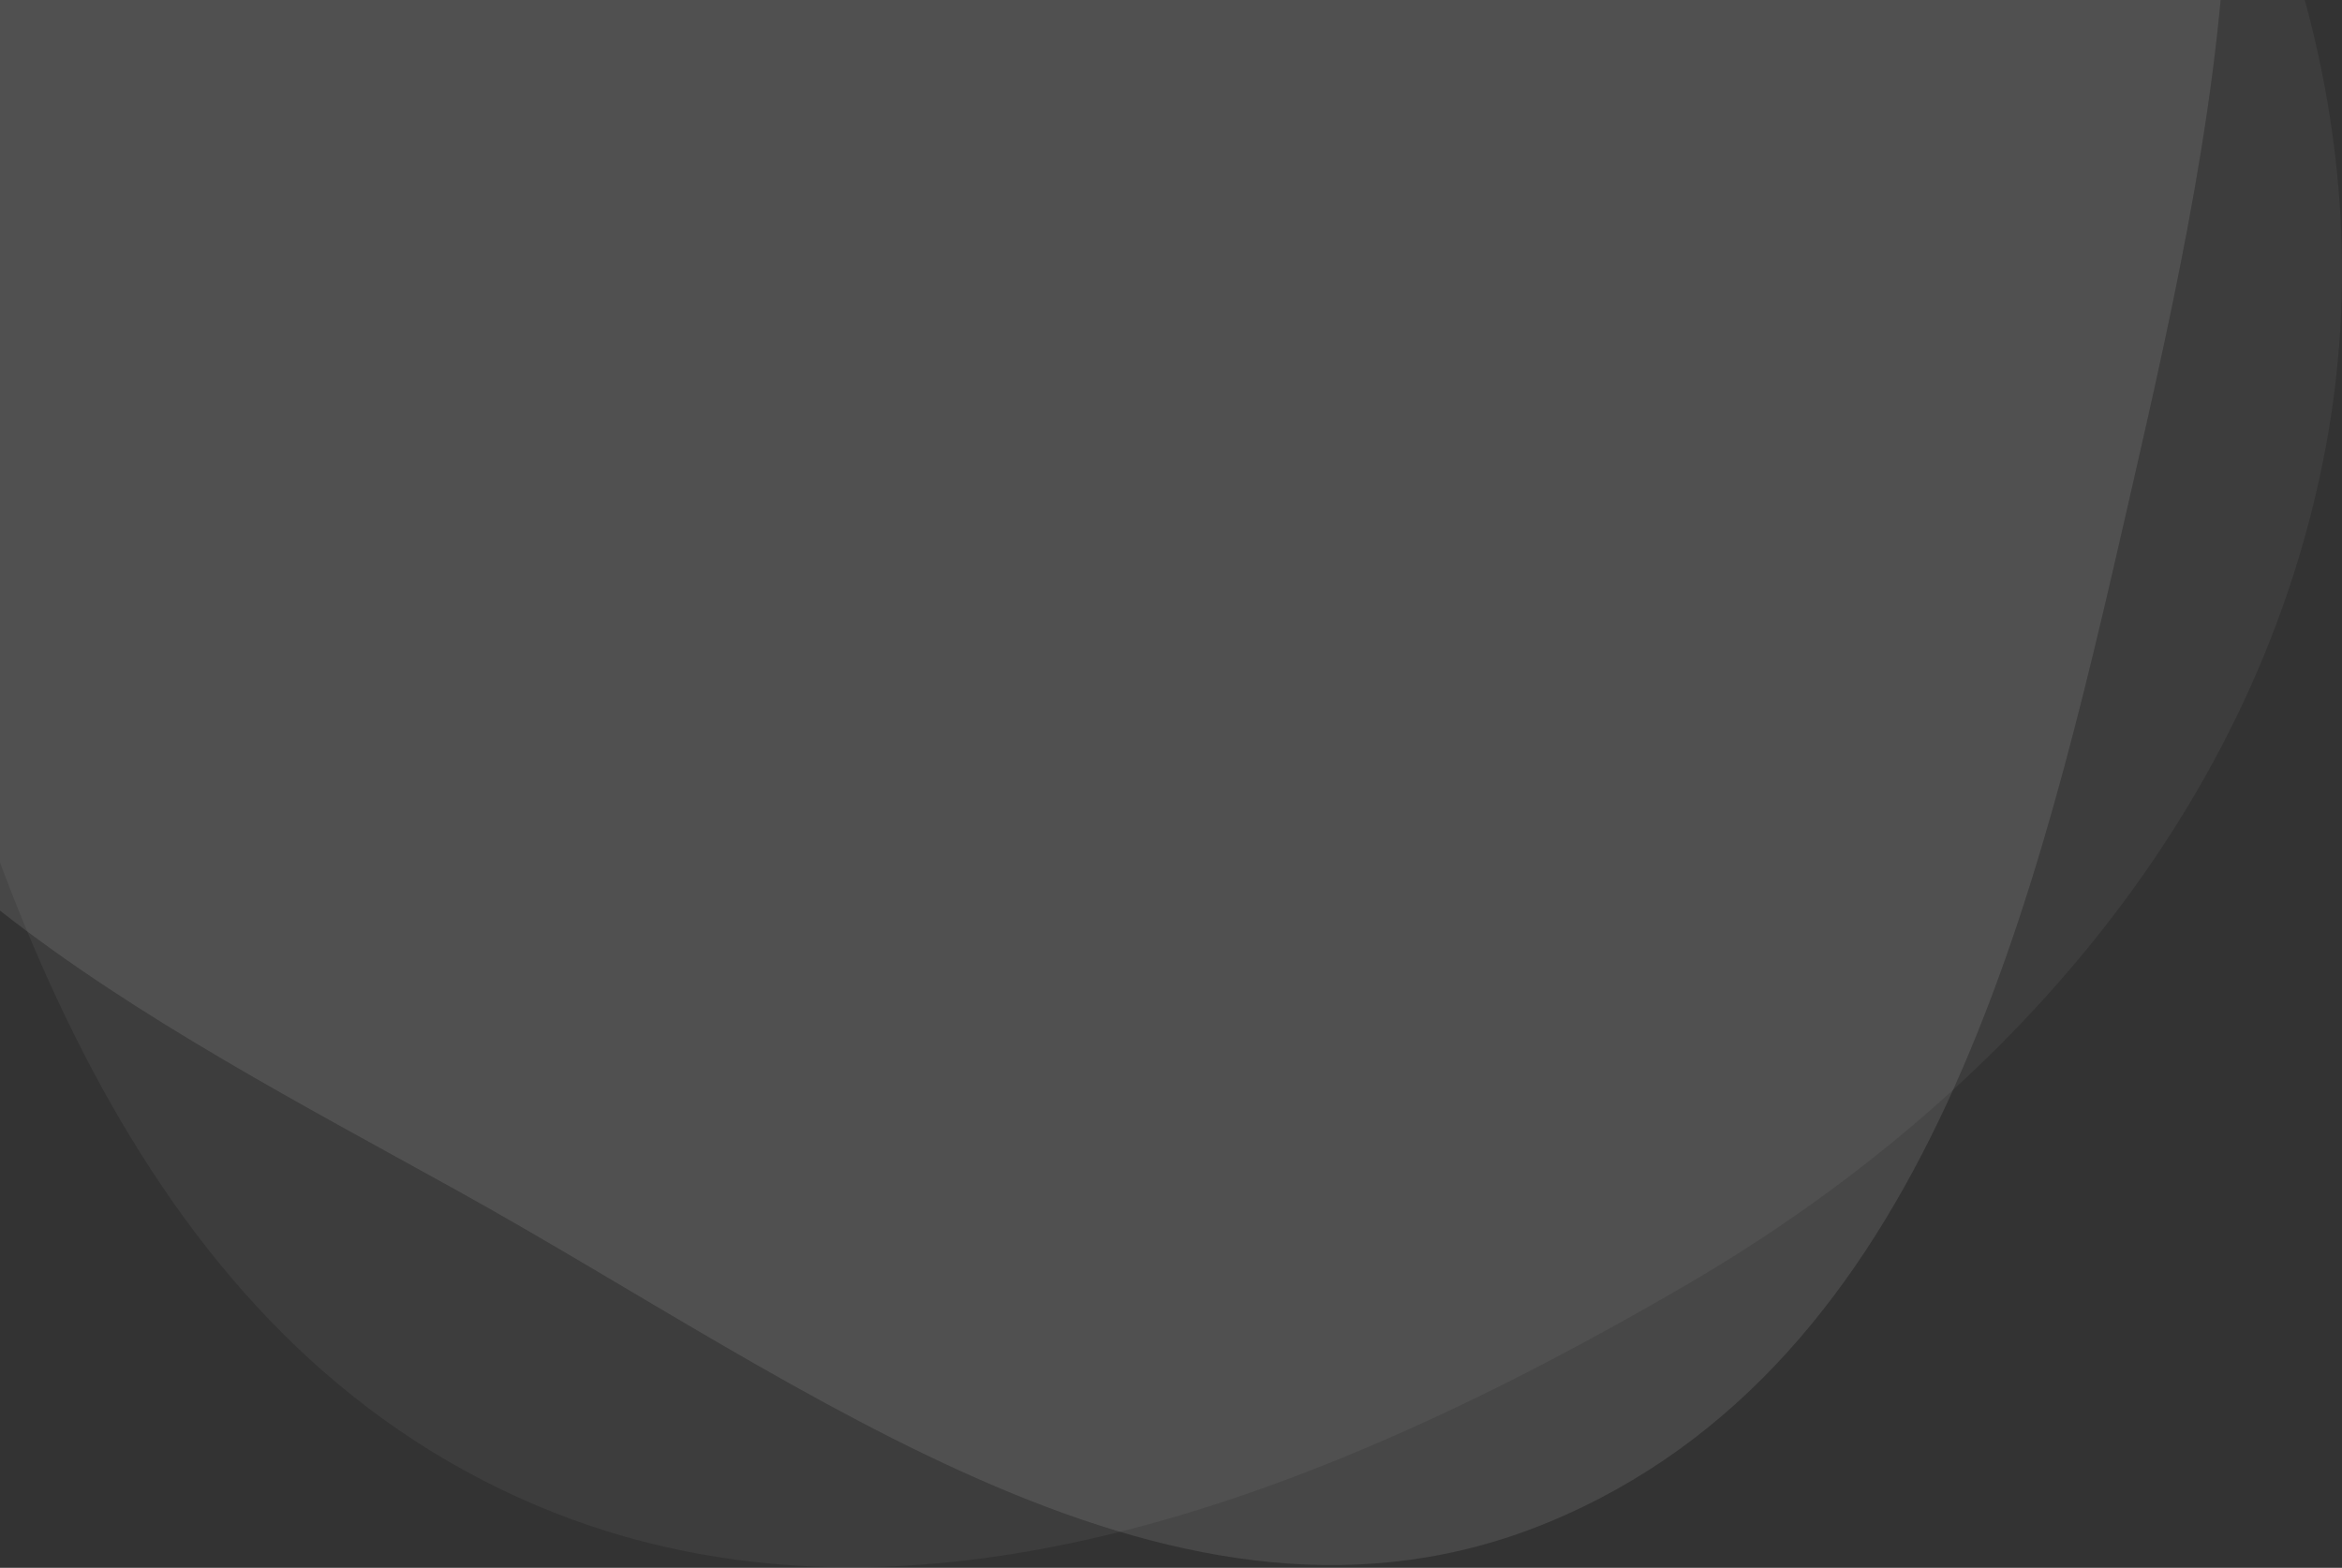
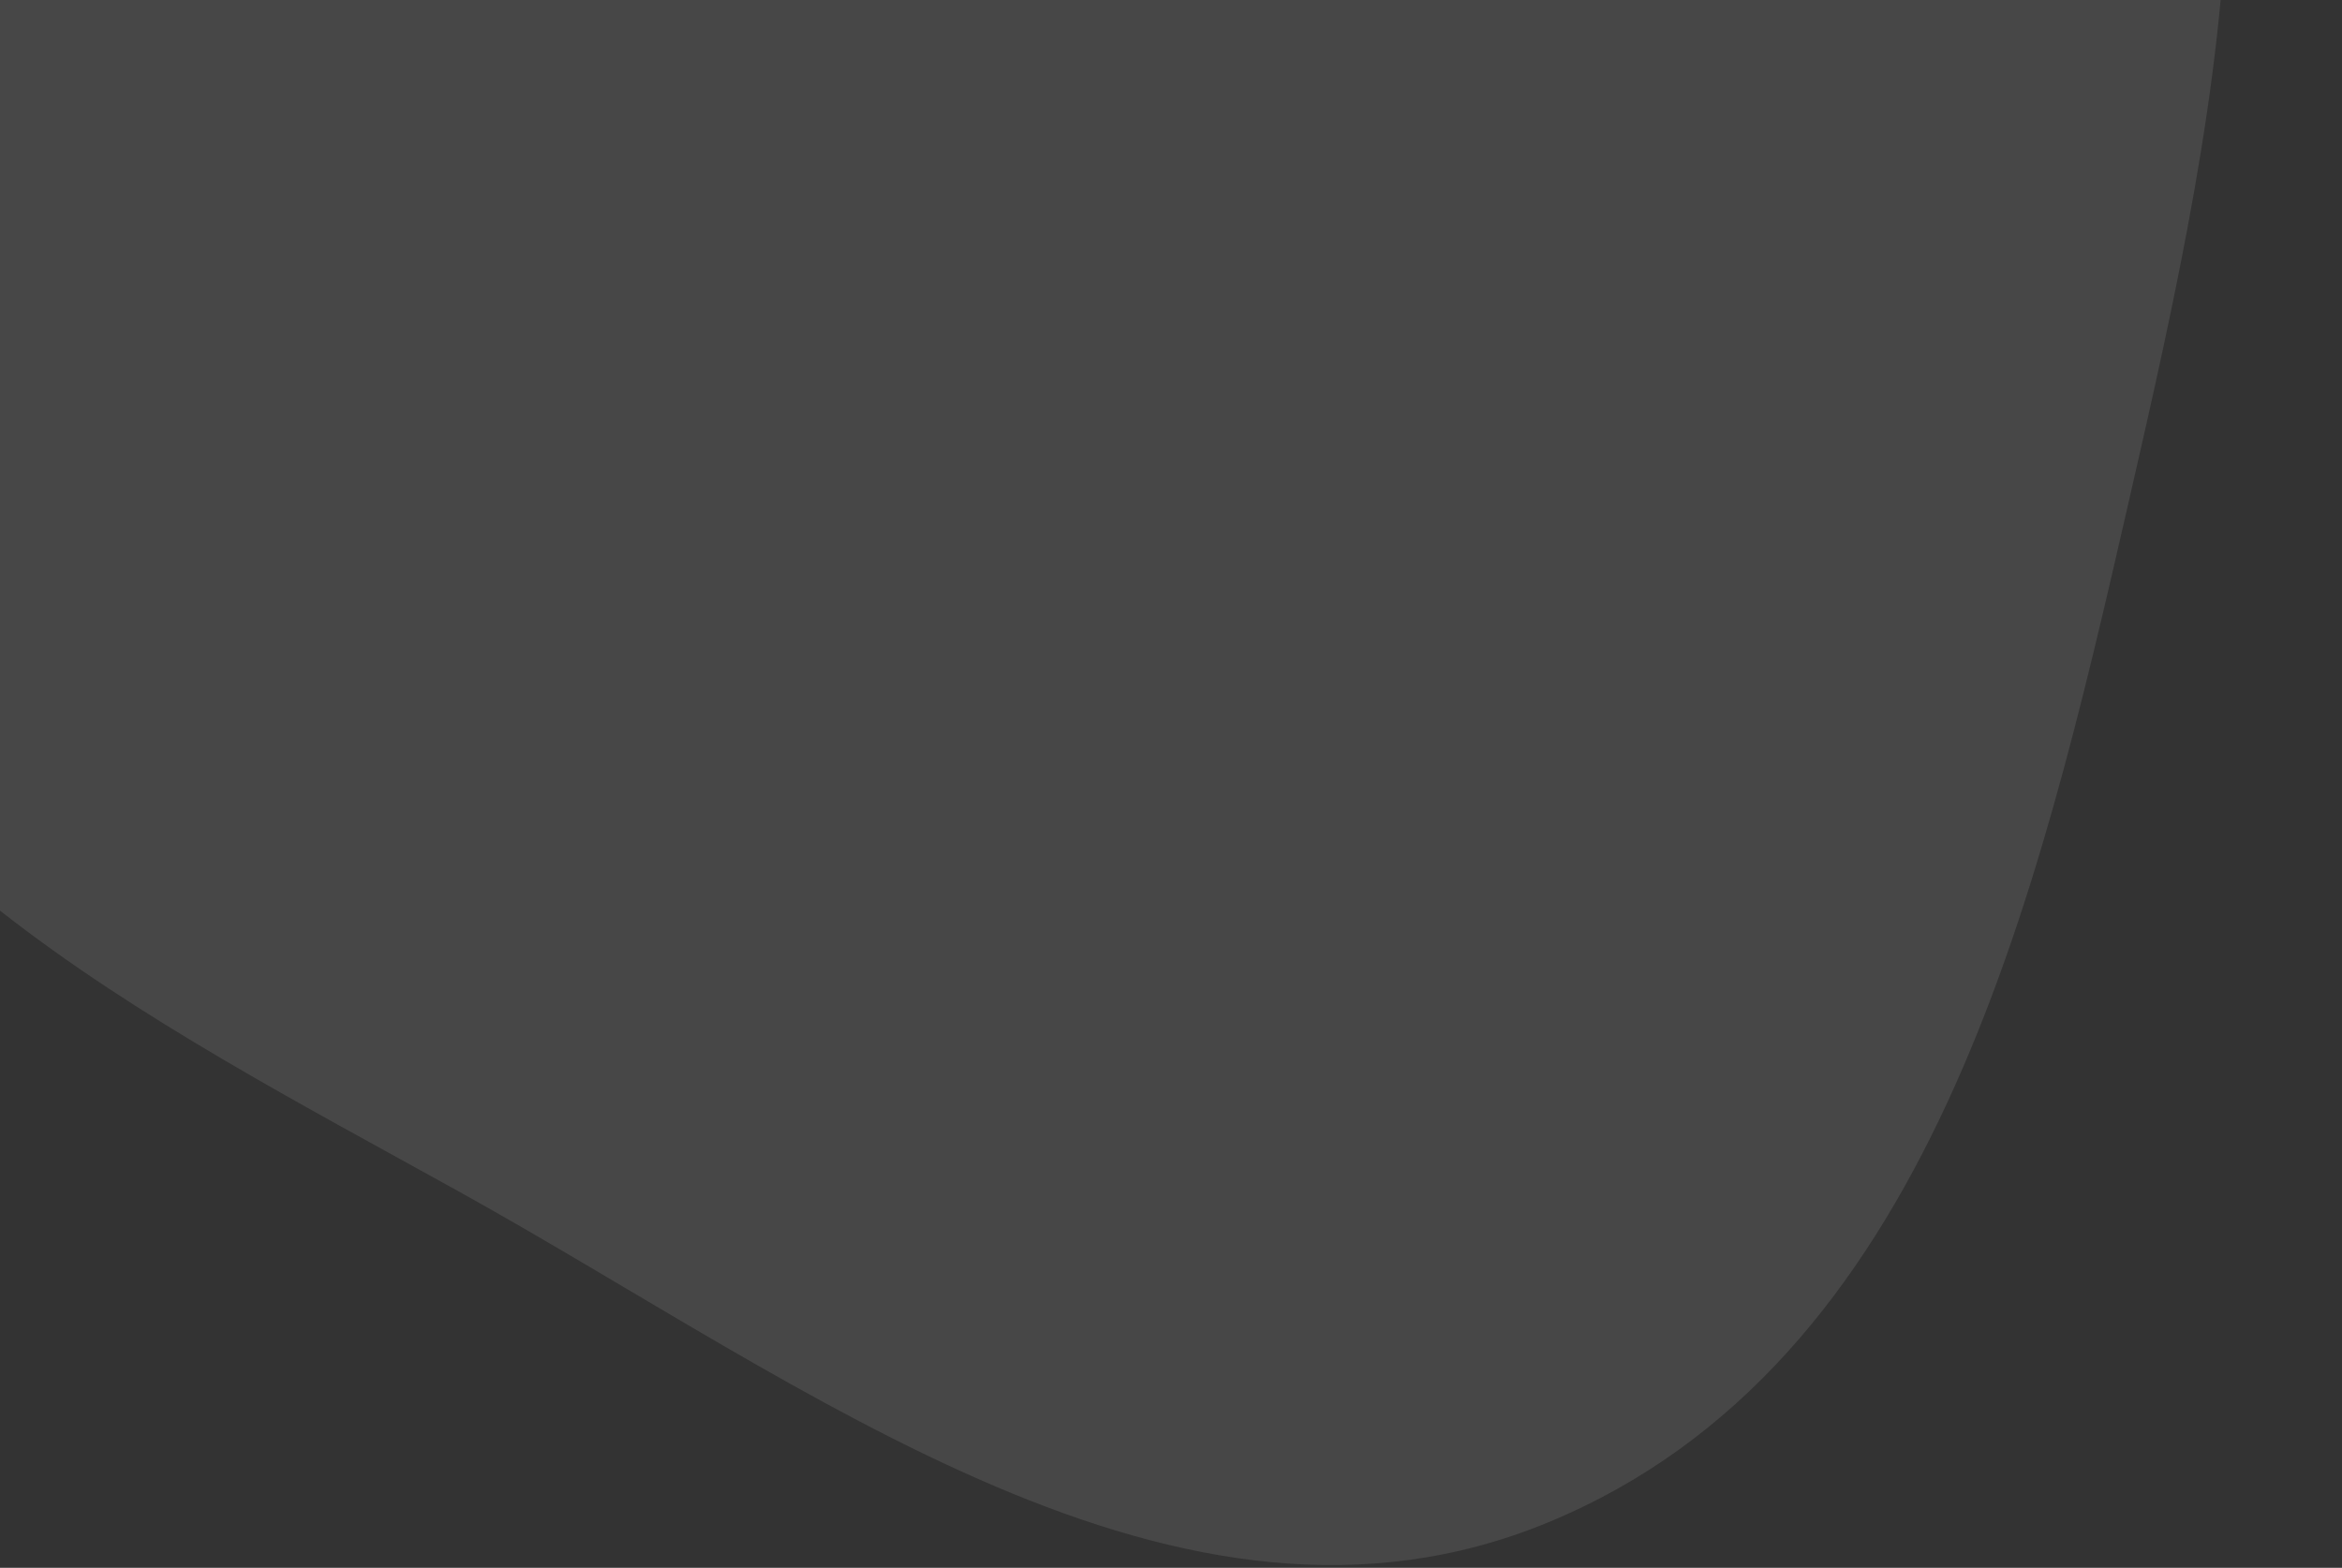
<svg xmlns="http://www.w3.org/2000/svg" fill="none" height="549" viewBox="0 0 820 549" width="820">
  <rect x="0" y="0" width="820" height="549" fill="#333333" stroke="none" />
  <g clip-rule="evenodd" fill="#fff" fill-rule="evenodd">
    <path d="m323.18-299.507c139.864-10.914 301.733-41.38 394.97 63.387 96.09 107.973 59.57 270.274 27.332 411.141-32.212 140.752-69.867 302.859-203.365 358.044-129.372 53.479-259.496-48.241-381.934-116.096-109.407-60.633-230.06-120.473-262.72-241.169-33.882-125.215 14.628-259.128 101.191-355.774 80.9-90.324 203.601-110.097 324.526-119.533z" opacity=".1" />
-     <path d="m403.707-298.162c112.801 13.848 225.584 33.434 302.018 117.775 82.998 91.585 131.109 213.86 108.841 335.587-23.392 127.87-112.079 229.434-224.156 294.76-126.064 73.478-276.305 134.72-409.105 74.345-135.226-61.477-187.668-216.567-222.239-361.372-35.193-147.407-71.987-321.972 33.082-430.928 100.605-104.328 267.914-47.803 411.559-30.167z" opacity=".05" />
  </g>
</svg>